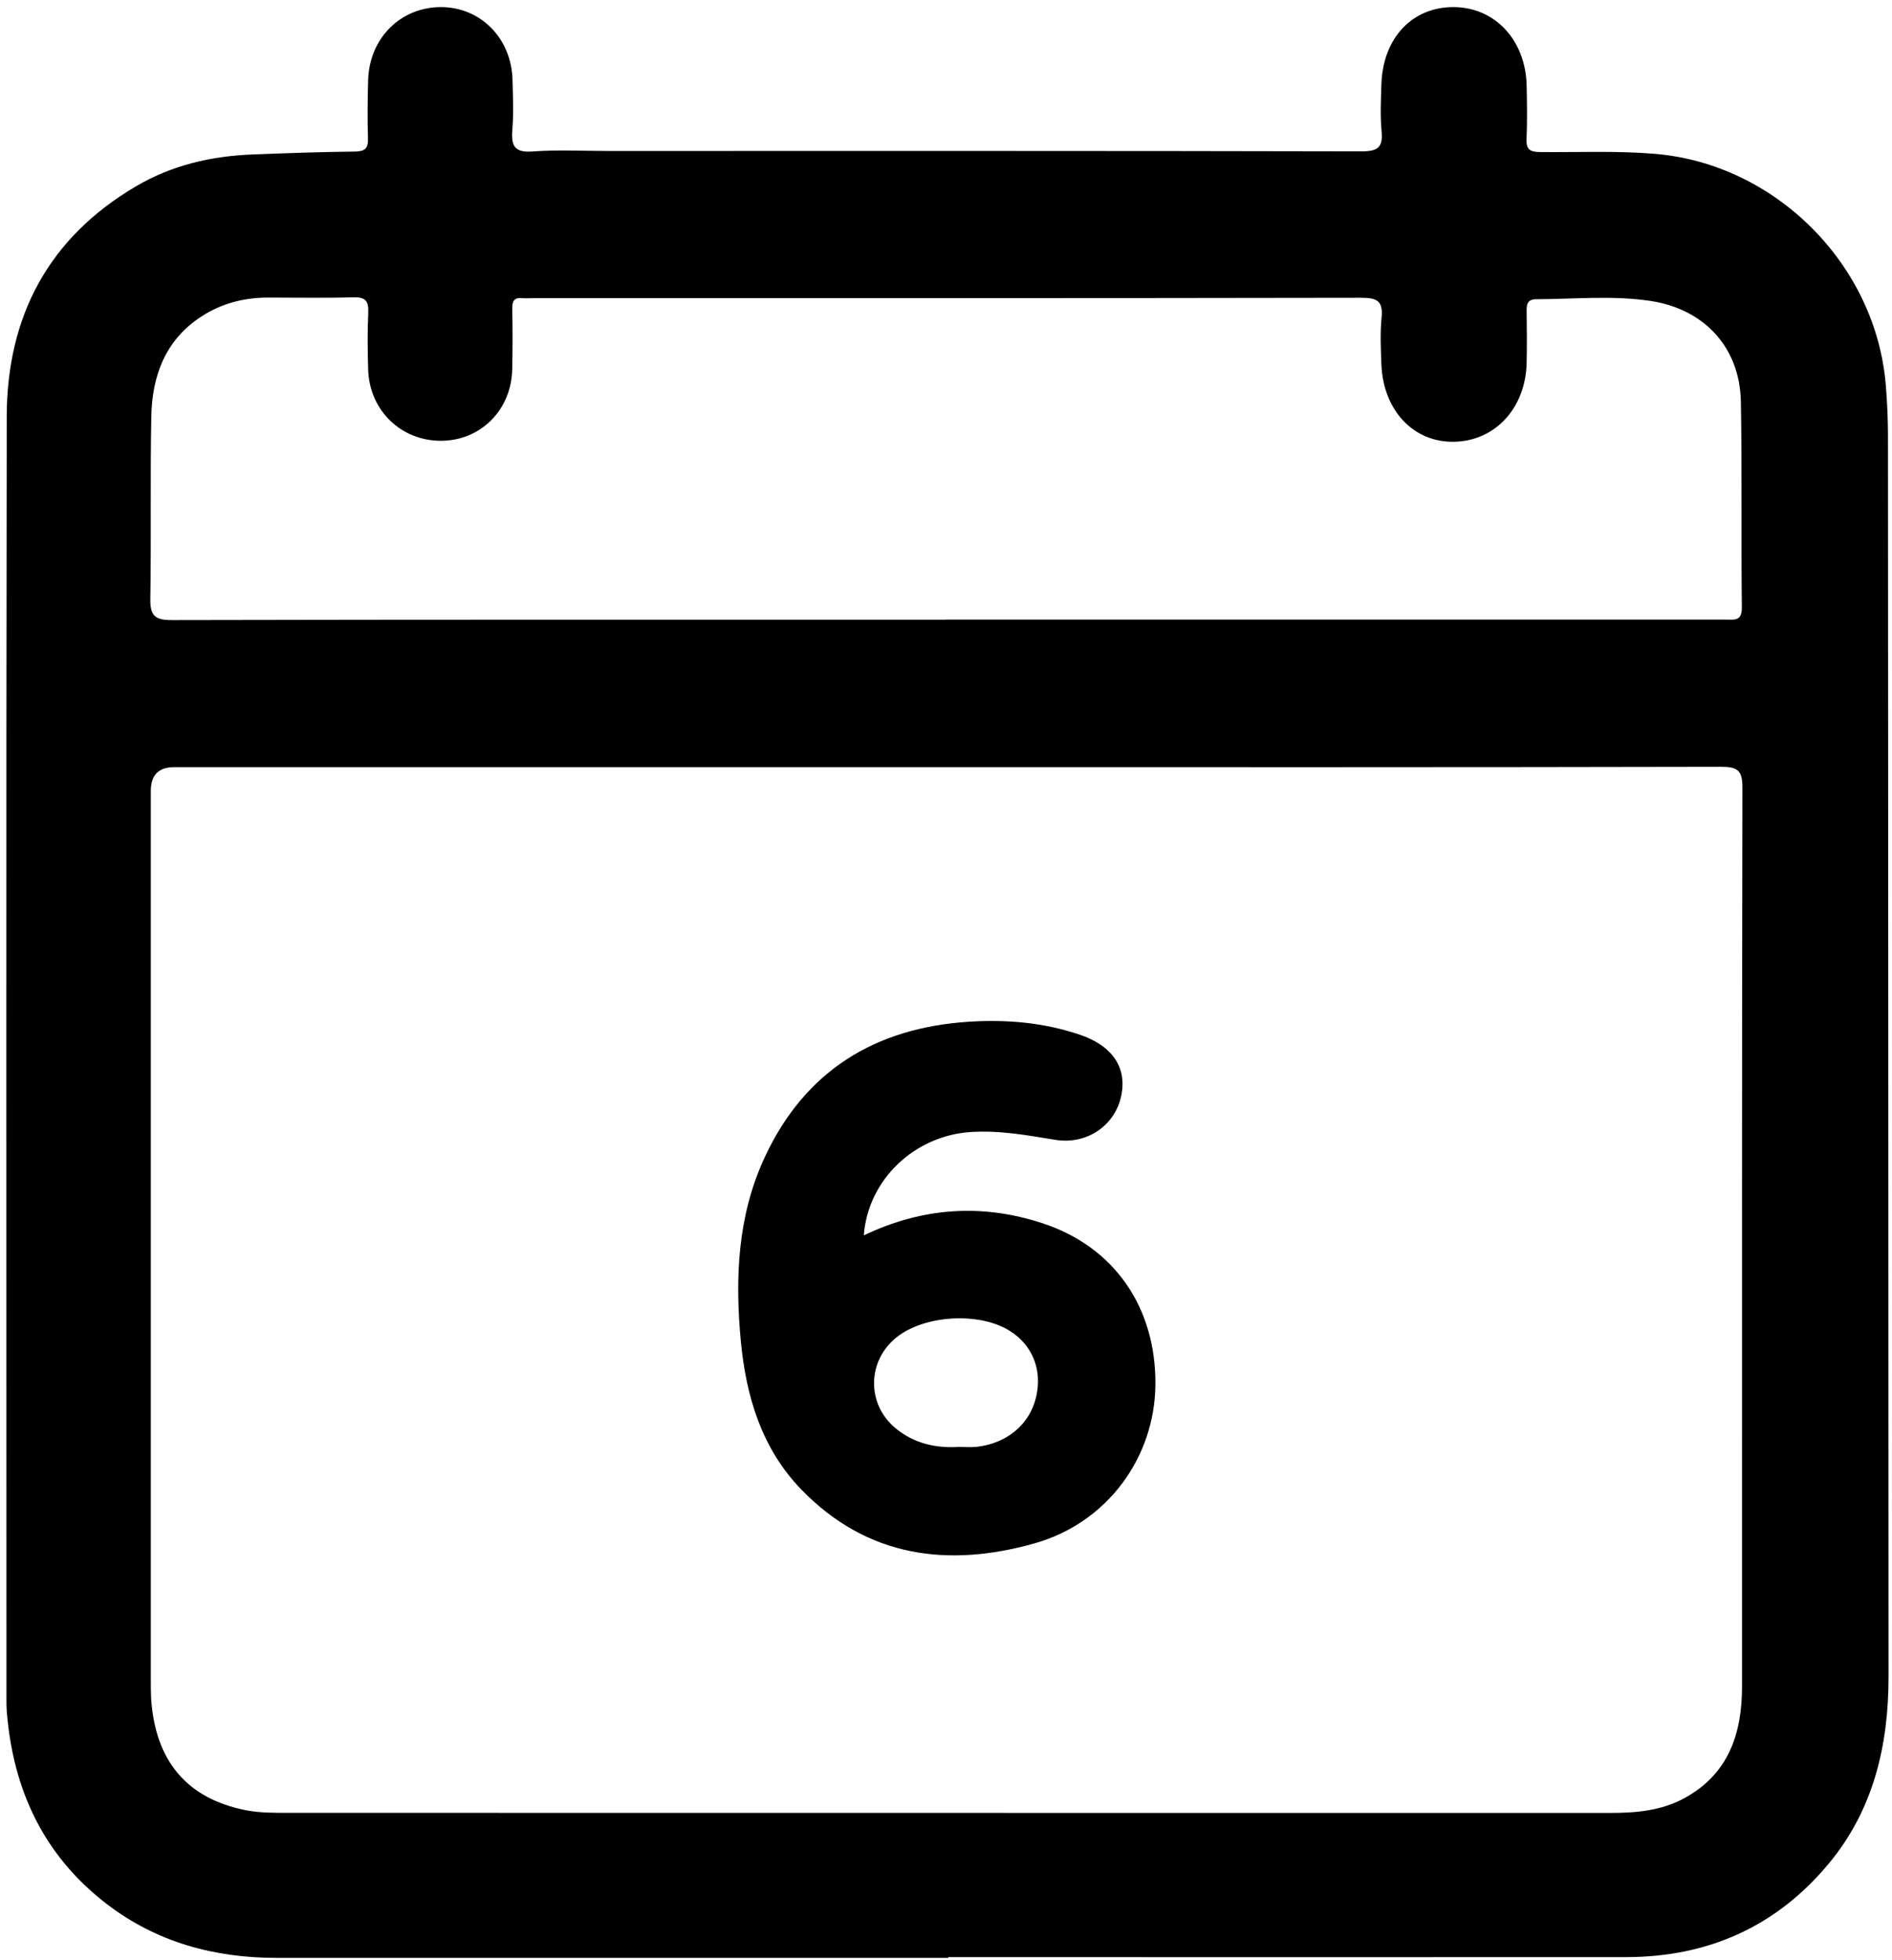
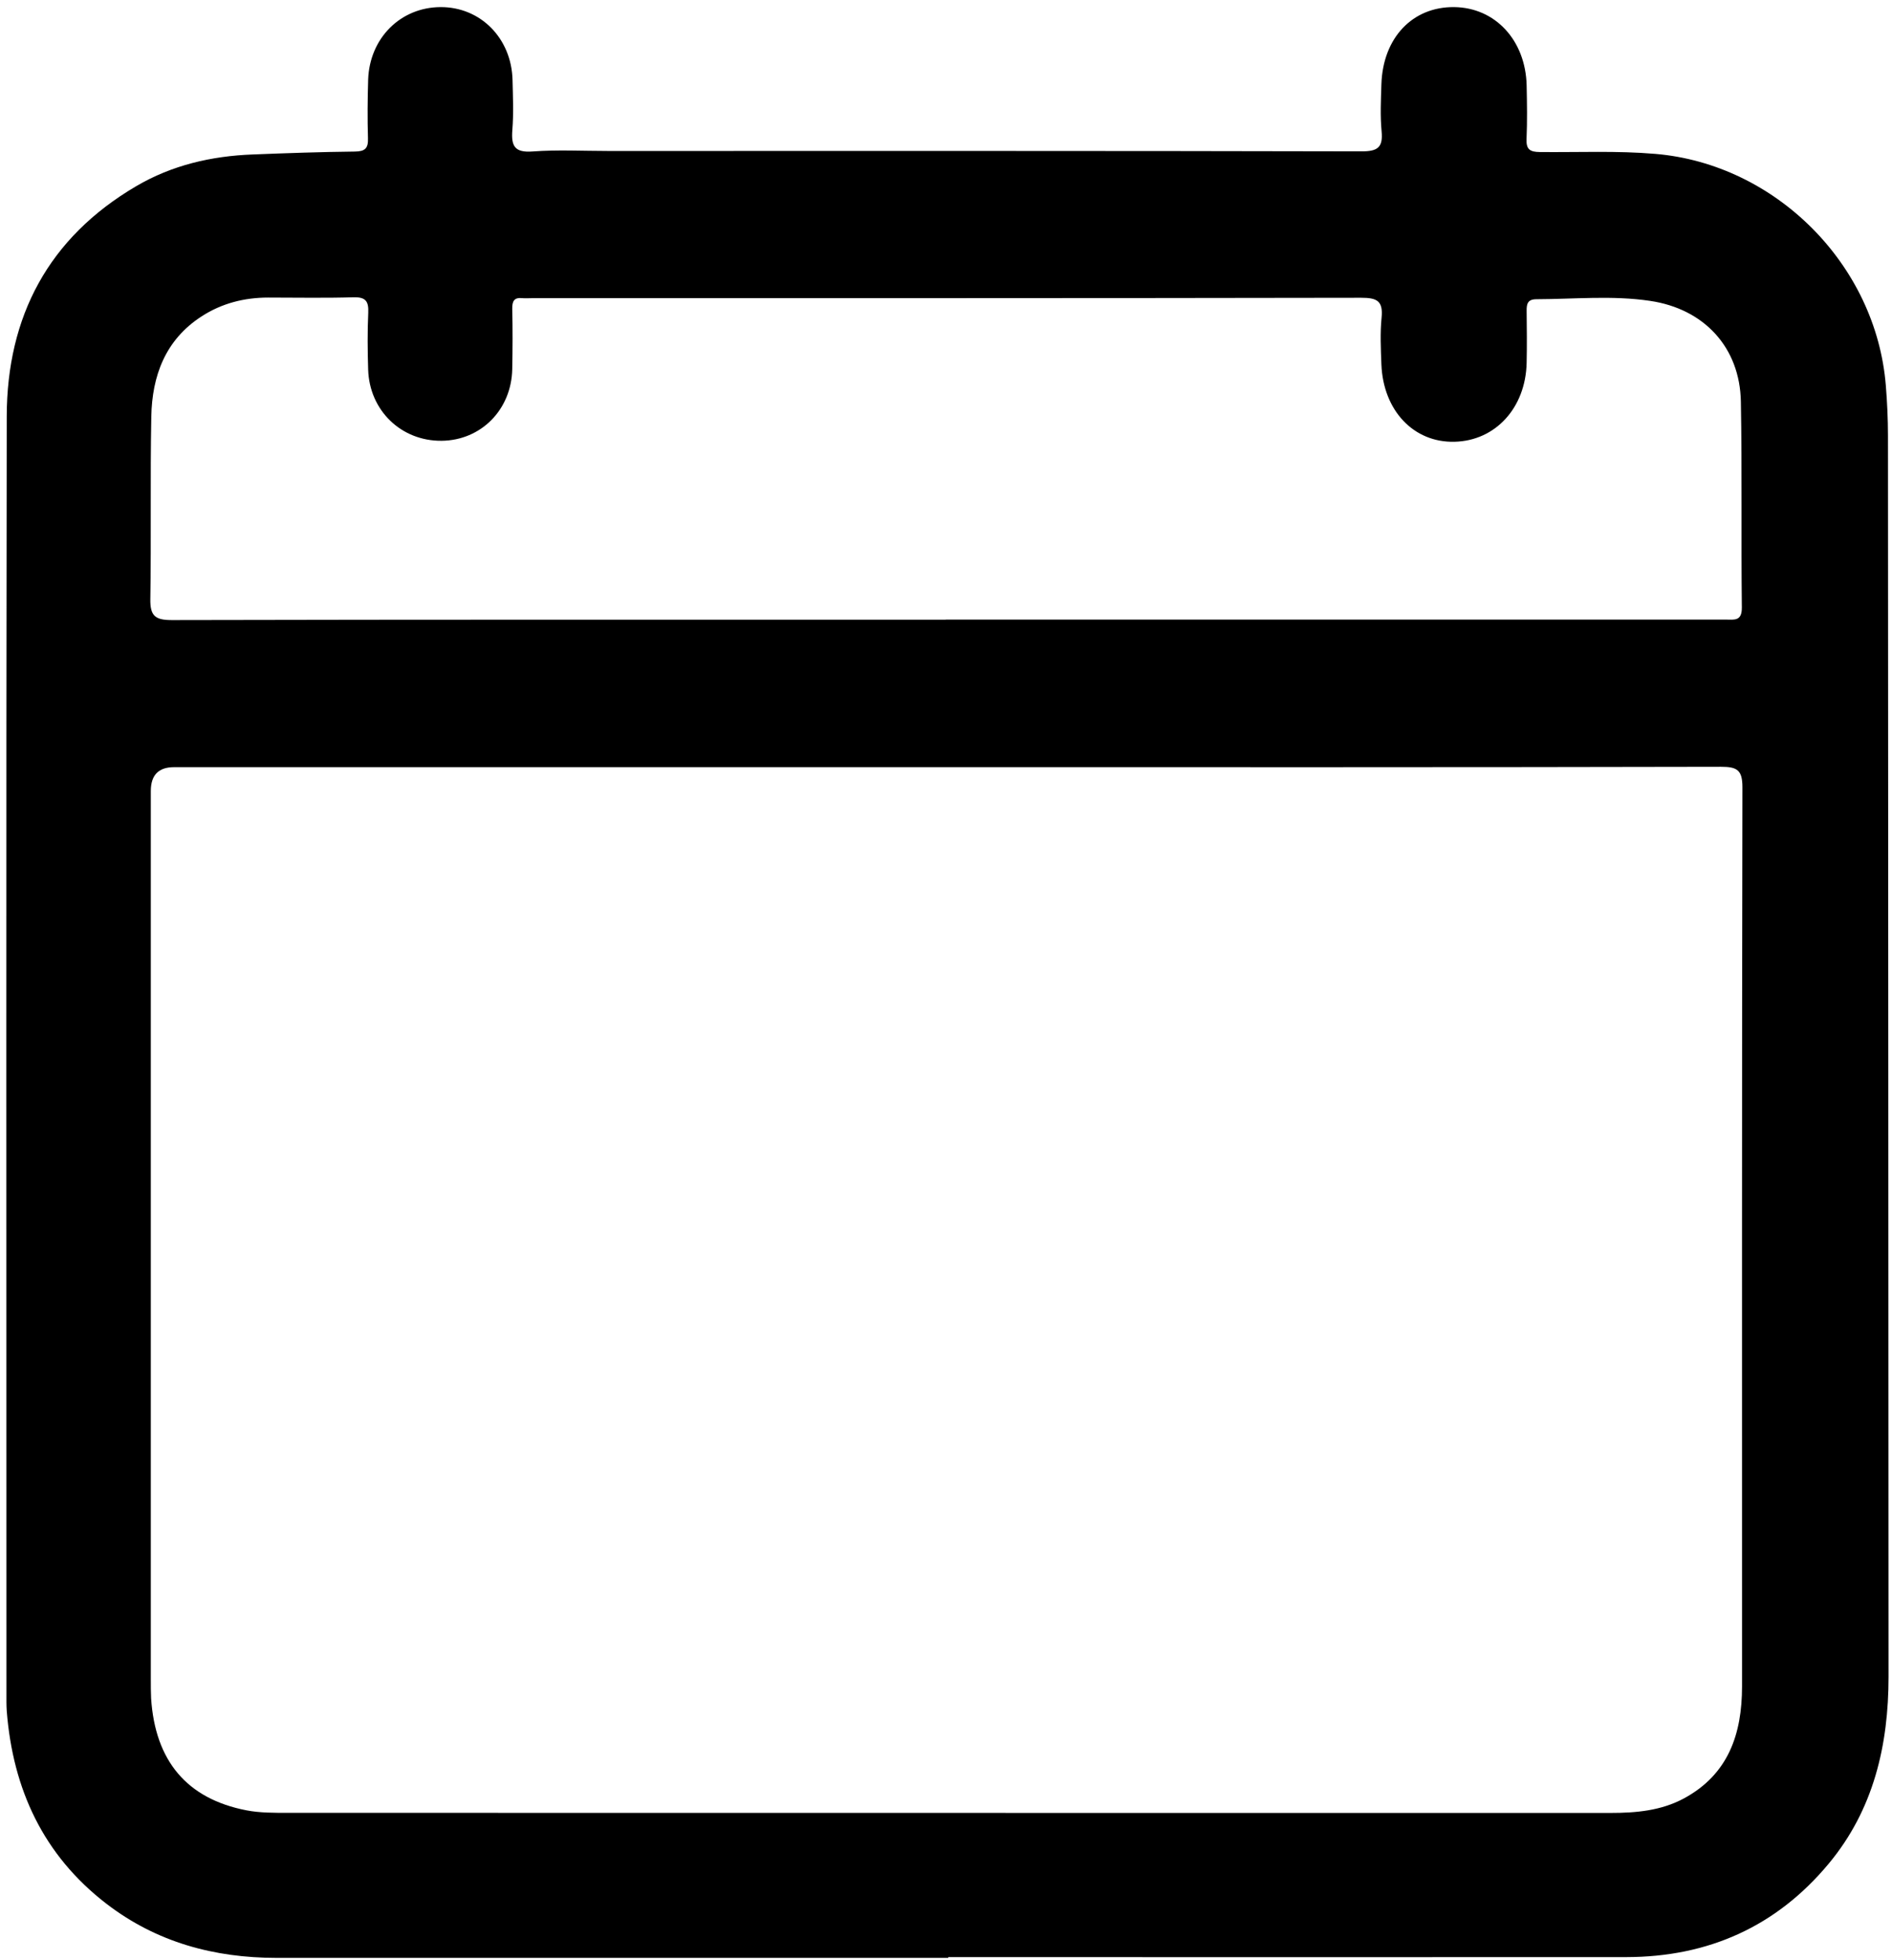
<svg xmlns="http://www.w3.org/2000/svg" width="195" height="202" viewBox="0 0 195 202" fill="none">
  <path d="M97.724 201.802C74.654 201.802 51.584 201.802 28.514 201.802C22.074 201.802 16.124 200.192 10.954 196.212C4.454 191.202 1.324 184.412 0.694 176.342C0.654 175.772 0.664 175.192 0.664 174.612C0.664 130.712 0.624 86.822 0.694 42.922C0.714 32.622 4.994 24.502 14.034 19.192C17.724 17.022 21.794 16.082 26.044 15.922C29.544 15.782 33.054 15.662 36.564 15.622C37.624 15.612 37.964 15.292 37.924 14.242C37.864 12.232 37.884 10.212 37.944 8.202C38.094 3.922 41.284 0.752 45.404 0.732C49.514 0.712 52.714 3.932 52.824 8.232C52.864 9.952 52.944 11.692 52.804 13.412C52.674 15.072 53.054 15.752 54.904 15.612C57.474 15.422 60.074 15.562 62.664 15.562C88.554 15.562 114.444 15.542 140.324 15.602C141.994 15.602 142.554 15.202 142.394 13.522C142.244 11.922 142.324 10.302 142.374 8.692C142.524 3.902 145.574 0.692 149.864 0.732C154.094 0.772 157.234 4.142 157.344 8.802C157.384 10.642 157.414 12.482 157.334 14.322C157.284 15.412 157.694 15.662 158.714 15.672C162.684 15.712 166.644 15.522 170.614 15.862C183.004 16.912 193.364 27.272 194.364 39.742C194.504 41.462 194.584 43.182 194.584 44.912C194.614 87.542 194.624 130.172 194.644 172.802C194.644 179.892 193.104 186.522 188.484 192.082C183.084 198.582 176.044 201.712 167.624 201.722C144.324 201.742 121.024 201.722 97.734 201.722C97.734 201.752 97.734 201.772 97.734 201.802H97.724ZM97.664 79.072C71.084 79.072 44.514 79.072 17.934 79.072C16.347 79.072 15.55 79.885 15.544 81.512C15.544 81.742 15.544 81.972 15.544 82.202C15.544 112.522 15.544 142.832 15.544 173.152C15.544 173.782 15.544 174.422 15.574 175.052C15.994 181.502 19.264 185.402 25.394 186.592C26.794 186.862 28.254 186.852 29.684 186.852C63.394 186.862 97.104 186.862 130.804 186.862C142.534 186.862 154.274 186.862 166.004 186.862C168.614 186.862 171.184 186.632 173.524 185.382C178.134 182.902 179.544 178.732 179.544 173.822C179.544 142.932 179.524 112.042 179.584 81.152C179.584 79.362 179.044 79.032 177.364 79.032C150.794 79.092 124.214 79.072 97.634 79.072H97.664ZM97.484 63.862C113.874 63.862 130.264 63.862 146.654 63.862C157.064 63.862 167.474 63.862 177.884 63.862C178.744 63.862 179.534 64.052 179.524 62.622C179.444 55.552 179.554 48.472 179.424 41.402C179.324 35.802 175.634 31.832 170.064 31.012C166.174 30.432 162.254 30.832 158.354 30.842C157.454 30.842 157.334 31.312 157.344 32.042C157.364 33.822 157.384 35.612 157.344 37.392C157.244 42.032 154.134 45.432 149.914 45.532C145.714 45.642 142.564 42.332 142.374 37.562C142.314 35.952 142.234 34.332 142.394 32.732C142.564 30.992 141.894 30.692 140.284 30.692C111.814 30.742 83.344 30.732 54.874 30.732C54.524 30.732 54.184 30.762 53.844 30.732C52.994 30.642 52.784 31.022 52.794 31.832C52.844 33.902 52.834 35.972 52.794 38.042C52.714 42.232 49.574 45.392 45.514 45.432C41.354 45.472 38.074 42.312 37.944 38.092C37.884 36.142 37.864 34.182 37.954 32.232C38.004 31.062 37.704 30.612 36.444 30.642C33.514 30.732 30.574 30.672 27.644 30.672C25.174 30.672 22.854 31.262 20.774 32.612C17.034 35.032 15.674 38.742 15.594 42.942C15.474 49.212 15.594 55.482 15.494 61.752C15.464 63.522 16.034 63.922 17.754 63.912C44.324 63.852 70.894 63.872 97.464 63.872L97.484 63.862Z" fill="black" />
-   <path d="M89.031 127.331C95.082 124.441 101.212 124.041 107.412 126.071C114.862 128.501 119.152 134.771 119.082 142.721C119.012 150.241 114.122 156.961 106.612 159.081C97.701 161.591 89.382 160.521 82.612 153.551C78.501 149.321 76.891 143.921 76.352 138.221C75.742 131.761 76.011 125.331 78.802 119.311C82.942 110.381 90.162 105.941 99.852 105.311C103.722 105.061 107.542 105.391 111.242 106.631C114.672 107.781 116.202 110.061 115.542 113.031C114.882 116.011 112.022 118.021 108.742 117.481C105.842 117.011 102.992 116.481 100.032 116.681C94.251 117.061 89.451 121.591 89.031 127.331ZM98.731 149.131C99.362 149.131 100.002 149.191 100.622 149.131C103.782 148.791 106.132 146.811 106.792 143.981C107.442 141.171 106.402 138.611 104.022 137.141C100.912 135.221 95.332 135.541 92.451 137.801C89.362 140.221 89.281 144.711 92.302 147.211C94.162 148.751 96.362 149.271 98.731 149.141V149.131Z" fill="black" />
</svg>